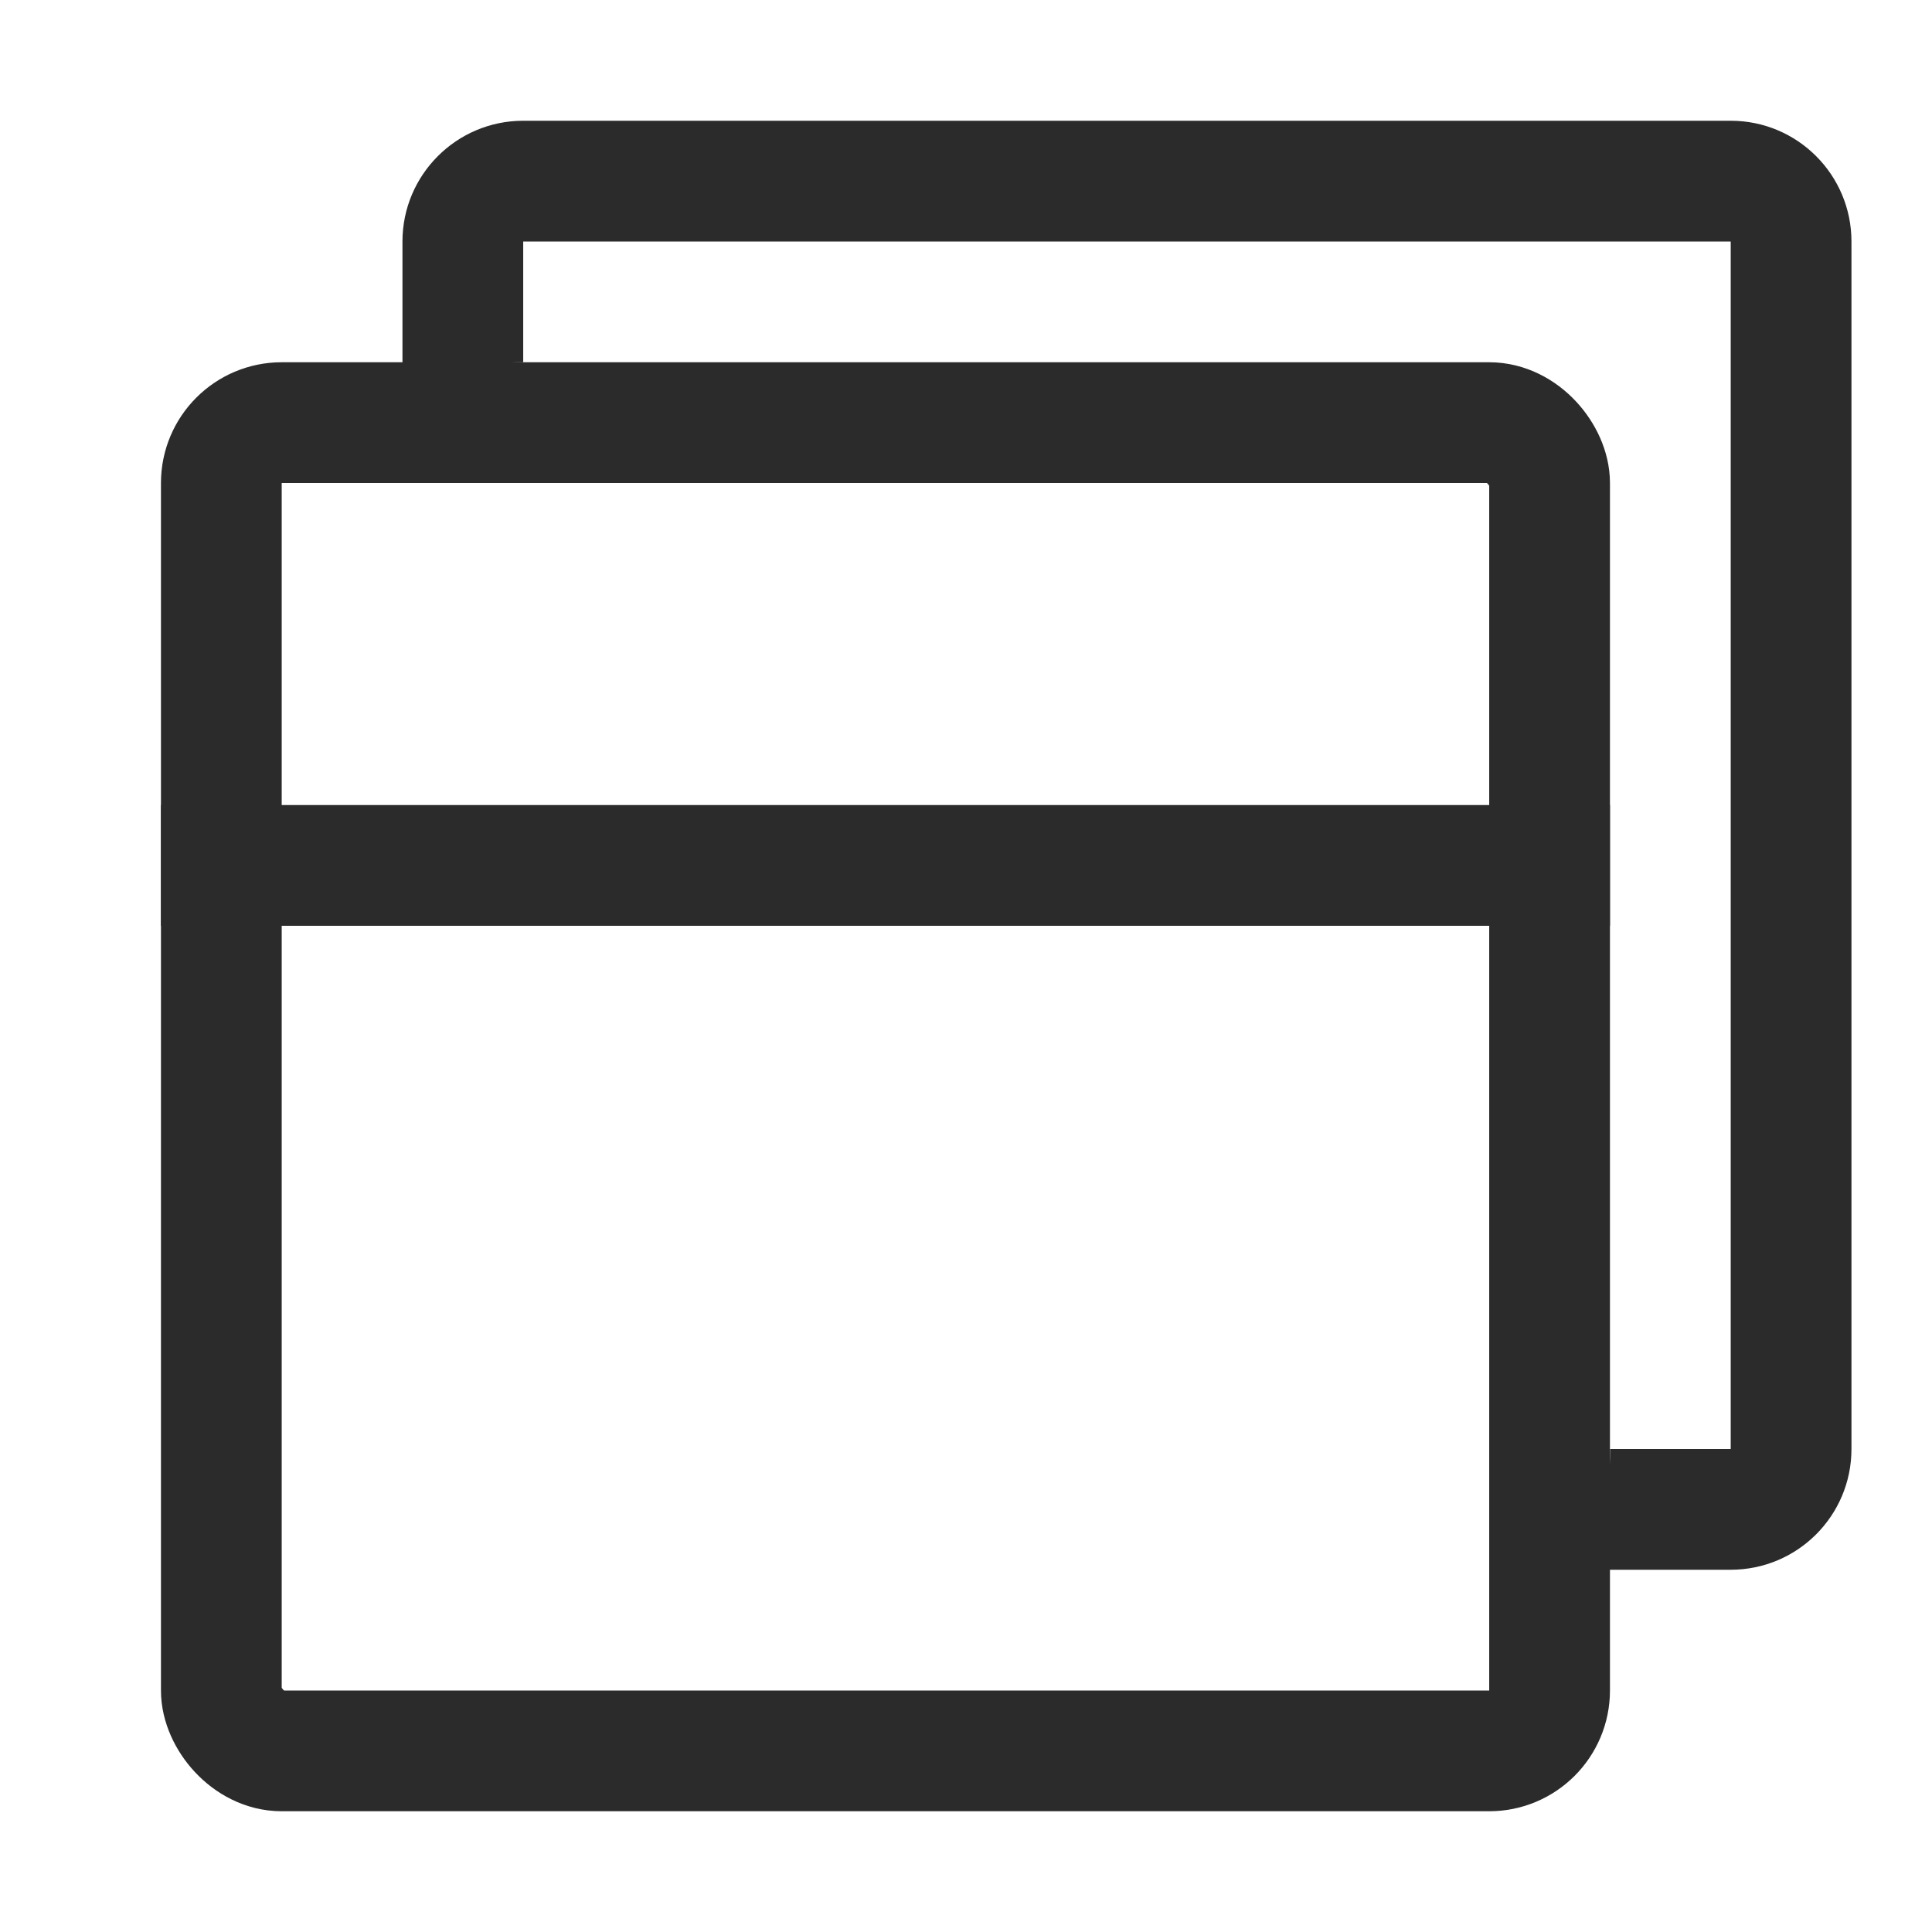
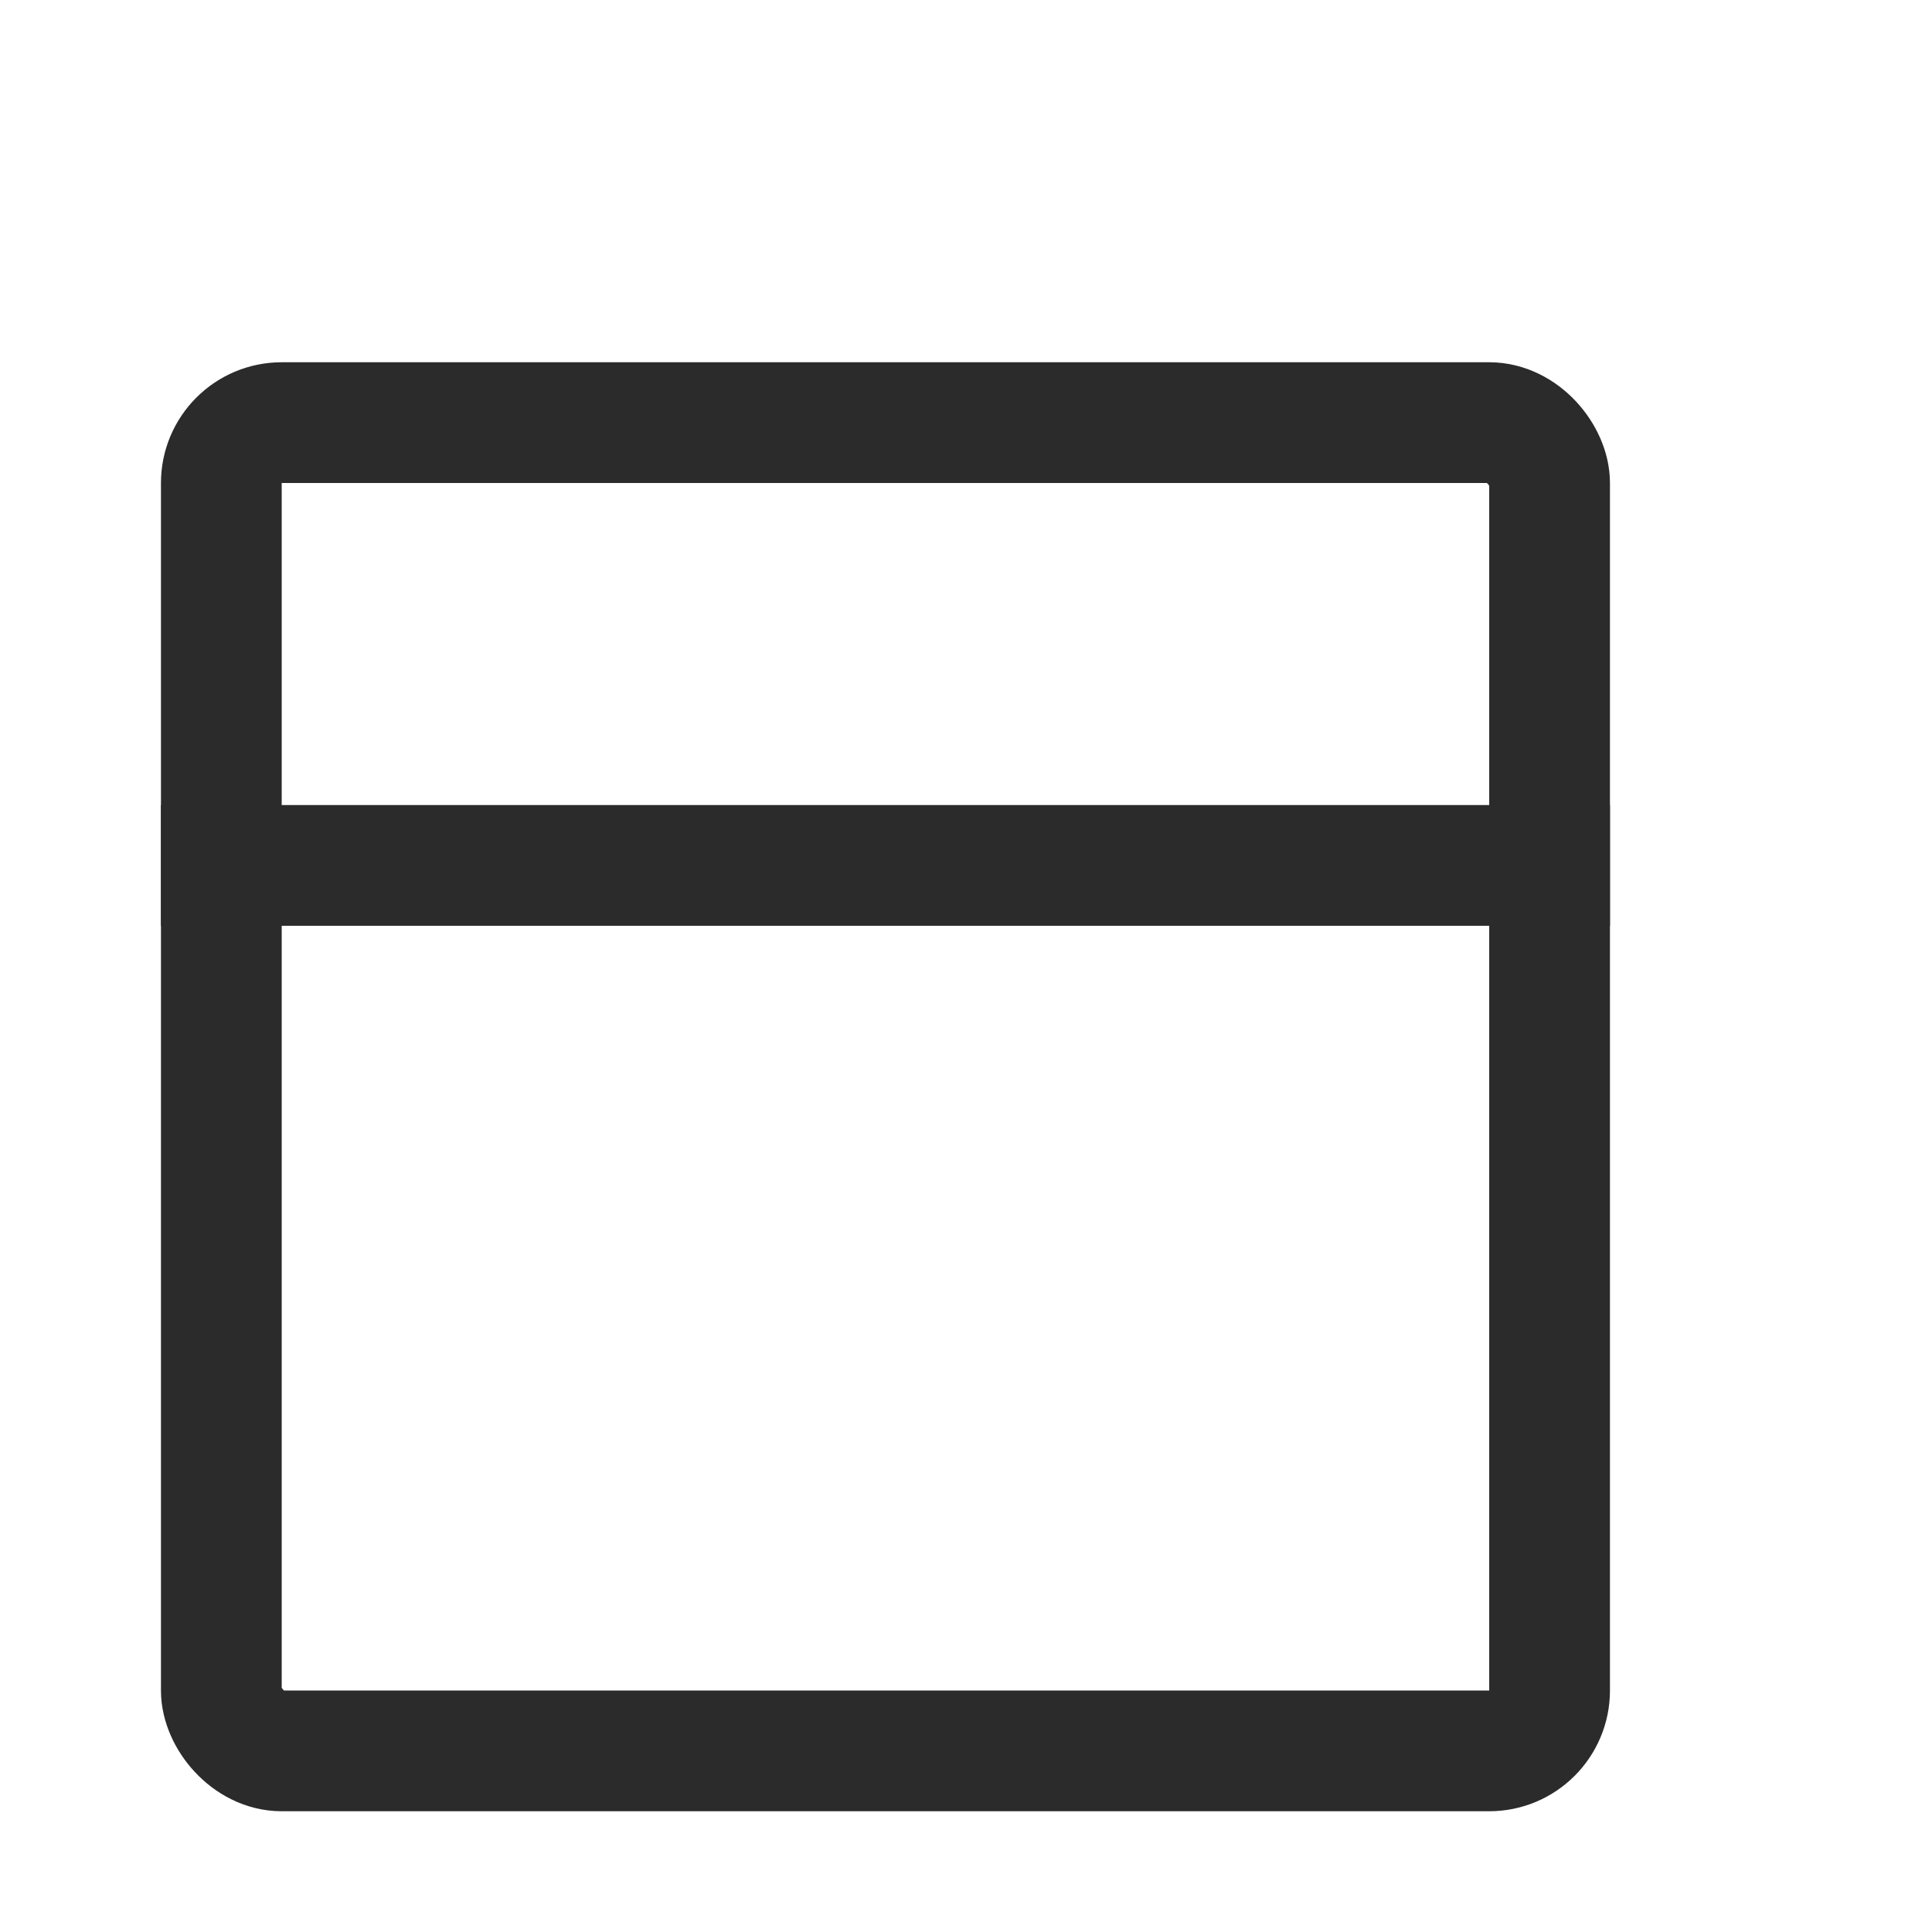
<svg xmlns="http://www.w3.org/2000/svg" width="16" height="16" viewBox="0 0 16 16" fill="none">
  <rect x="1.833" y="3.5" width="11" height="11" rx="0.5" stroke="#2B2B2B" />
-   <path fill-rule="evenodd" clip-rule="evenodd" d="M4.333 2H14.333L14.333 12H13.334C13.334 12.351 13.273 12.687 13.163 13H14.333C14.886 13 15.333 12.552 15.333 12V2C15.333 1.448 14.886 1 14.333 1H4.333C3.781 1 3.333 1.448 3.333 2V3.171C3.646 3.06 3.983 3 4.333 3V2Z" fill="#2B2B2B" />
  <line x1="1.333" y1="7.167" x2="13.333" y2="7.167" stroke="#2B2B2B" />
</svg>